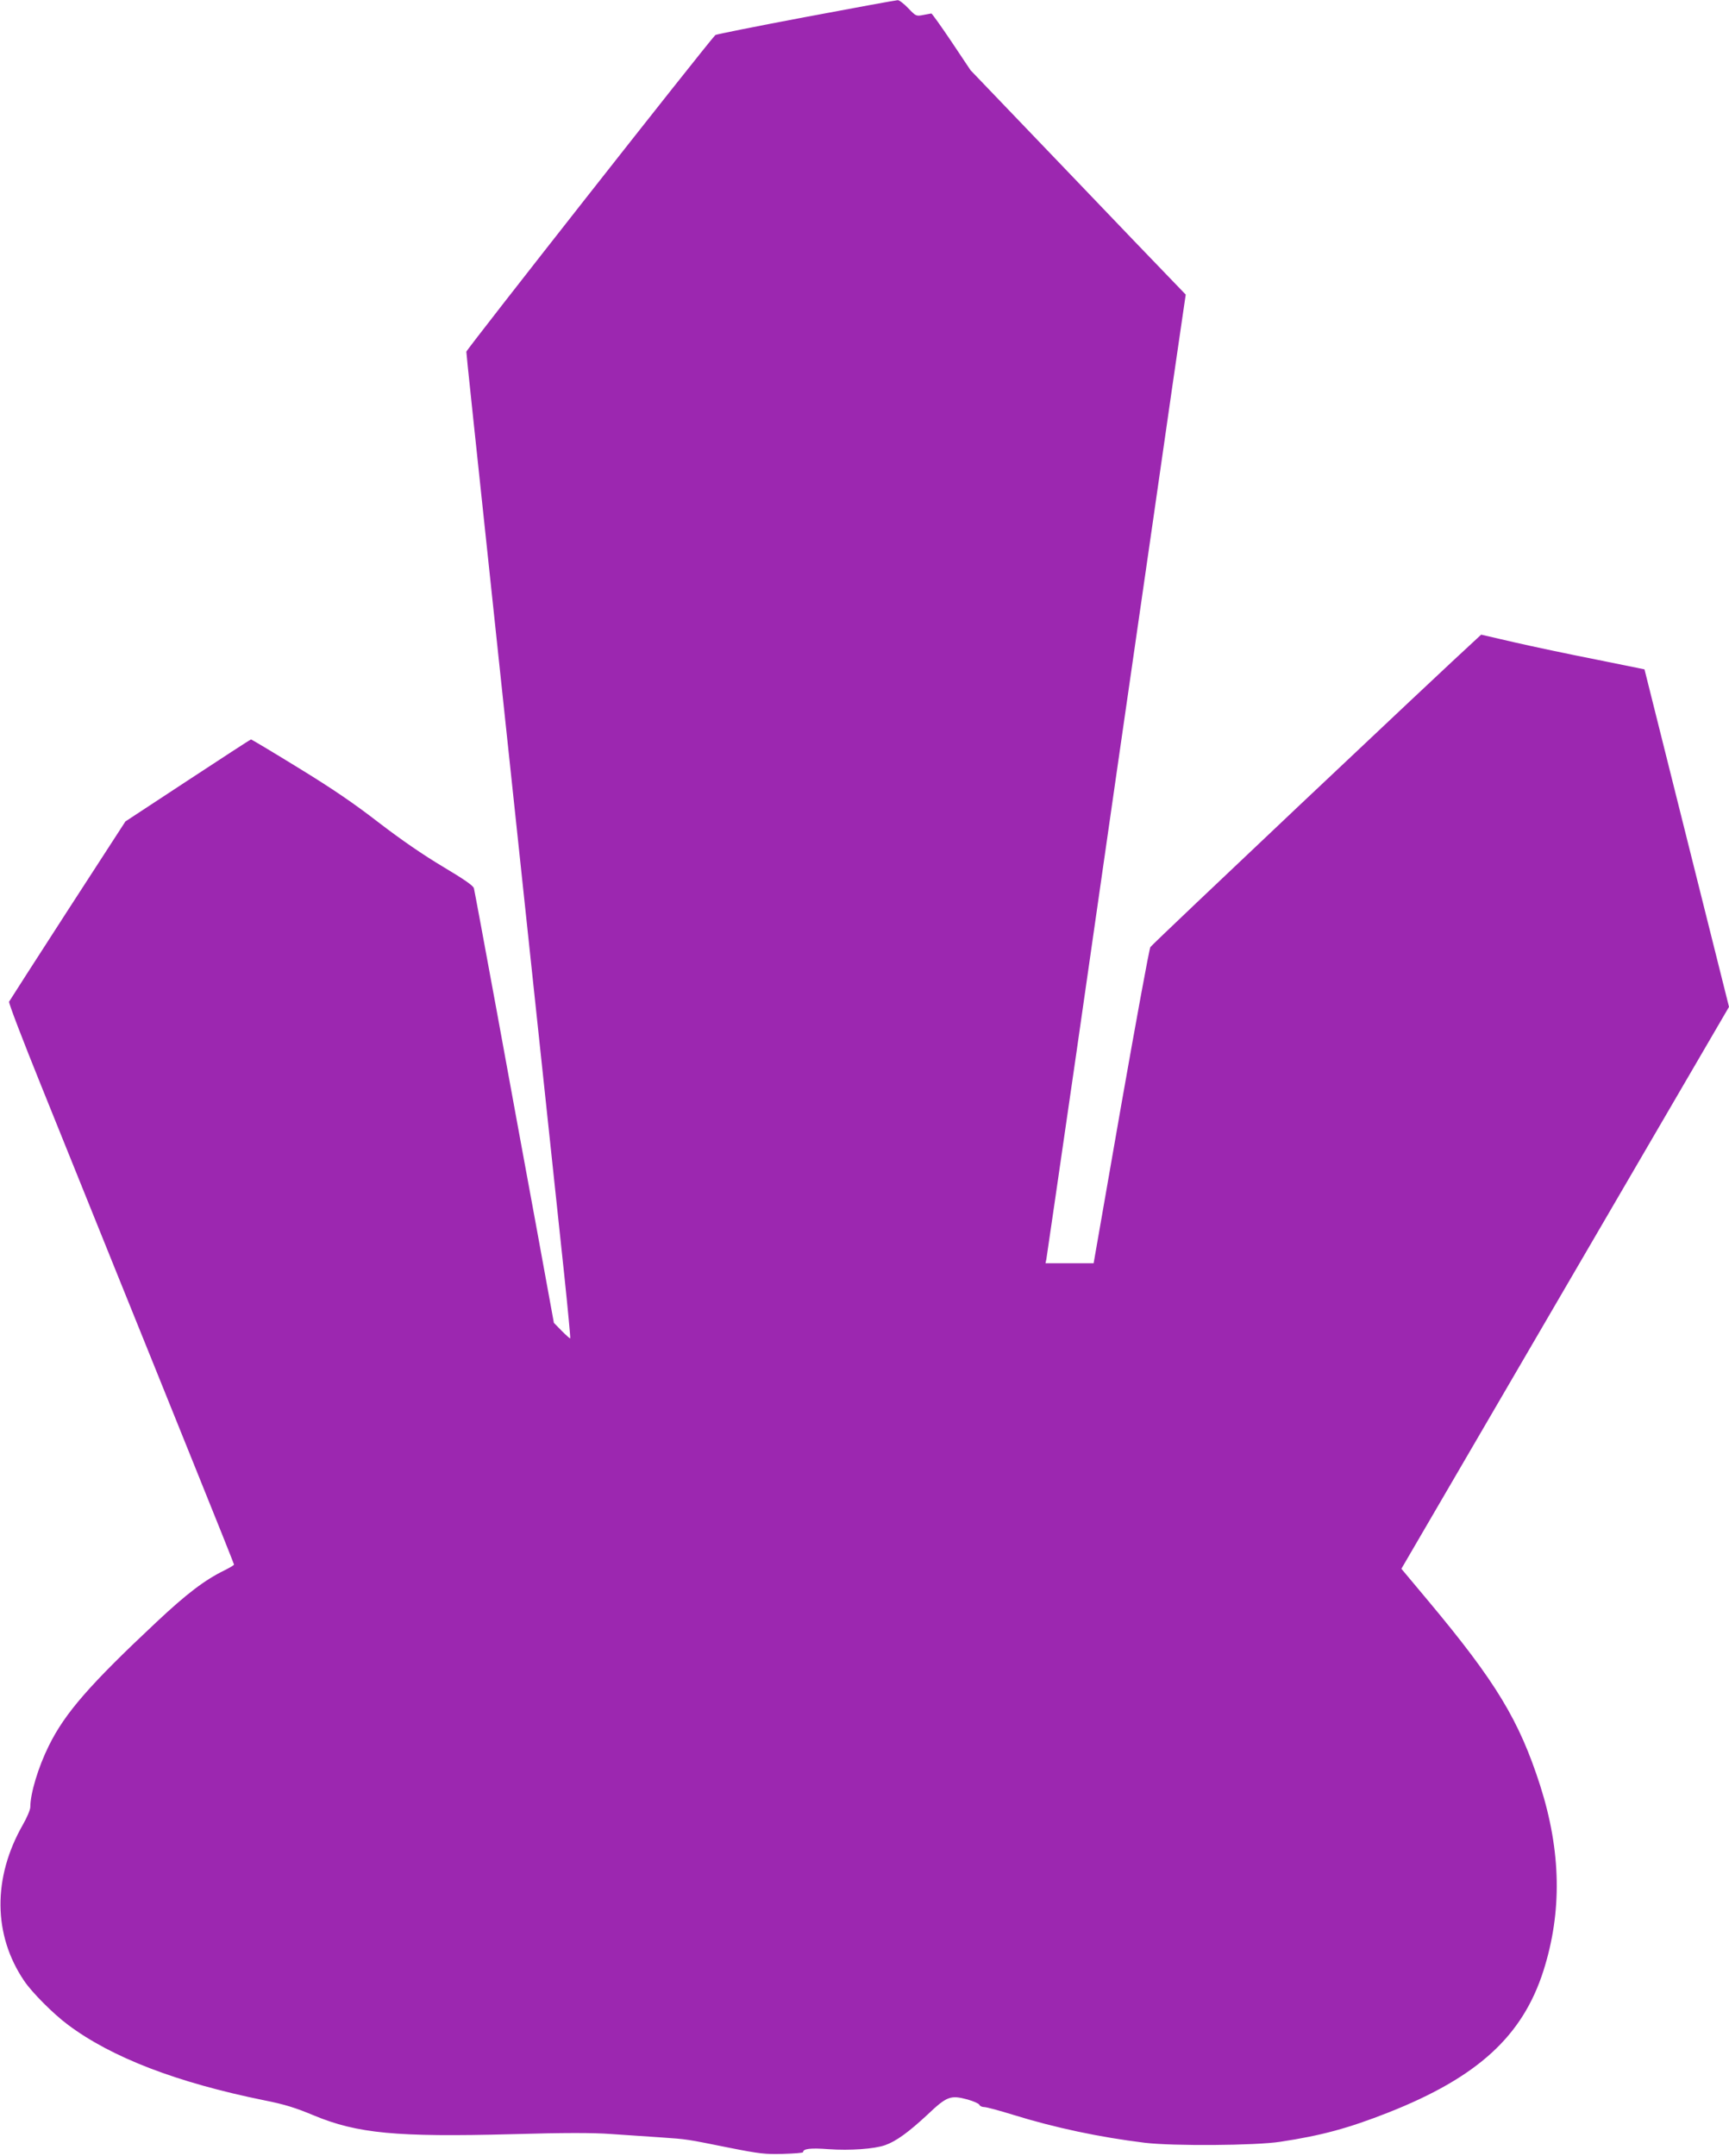
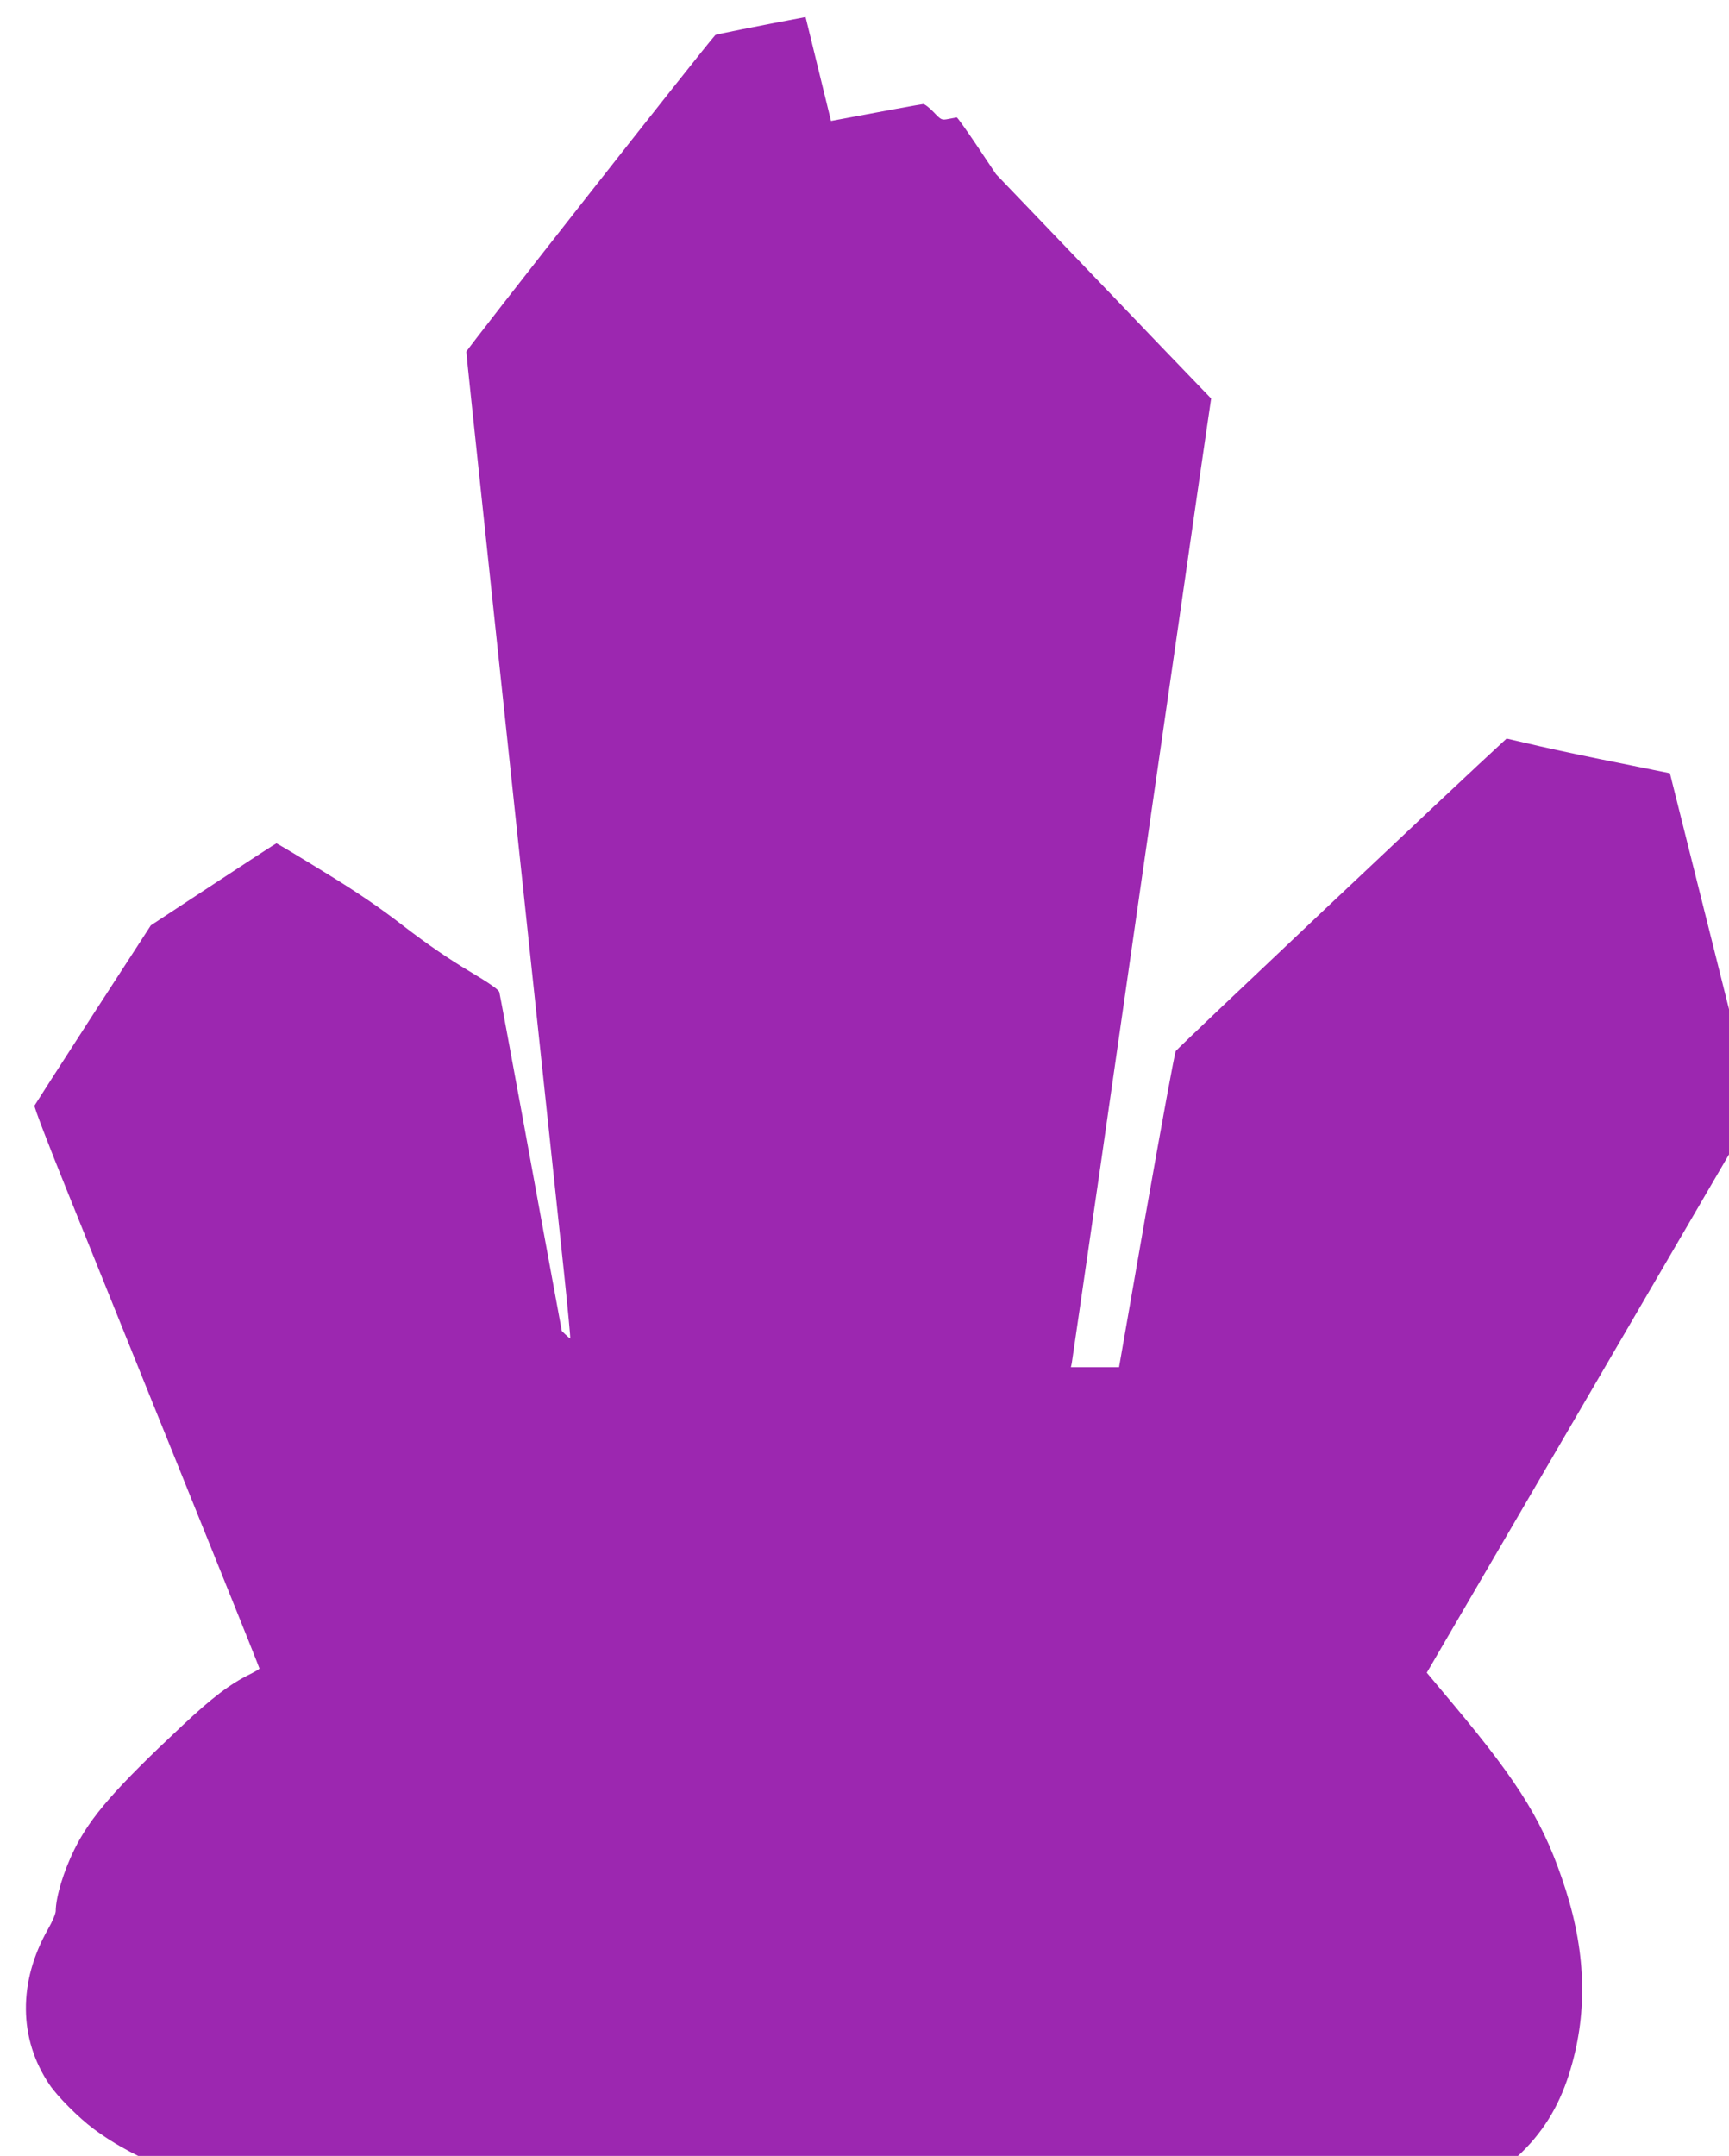
<svg xmlns="http://www.w3.org/2000/svg" version="1.0" width="1027pt" height="1280pt" viewBox="0 0 1027 1280" preserveAspectRatio="xMidYMid meet">
  <g transform="translate(0,1280) scale(0.1,-0.1)" fill="#9c27b0" stroke="none">
-     <path d="M4785 12699 c-291 -55 -532 -103 -536 -107 -68 -74 -1479 -1868 -1479 -1880 0 -15 42 -408 190 -1802 27 -256 117 -1102 200 -1880 83 -778 169 -1585 191 -1794 22 -208 38 -380 36 -382 -2 -2 -24 18 -50 44 l-47 48 -104 569 c-58 314 -164 890 -235 1280 -72 391 -133 720 -136 731 -3 15 -58 53 -182 127 -119 71 -246 158 -383 263 -150 116 -278 203 -479 326 -151 93 -277 168 -280 168 -3 0 -172 -110 -376 -244 l-370 -243 -343 -529 c-188 -291 -345 -535 -348 -541 -4 -7 82 -230 189 -495 107 -266 303 -751 435 -1078 132 -327 347 -858 476 -1179 130 -321 236 -587 236 -590 0 -4 -26 -19 -58 -35 -116 -57 -222 -137 -402 -306 -395 -370 -544 -540 -640 -735 -63 -127 -110 -283 -110 -364 0 -15 -20 -63 -45 -106 -179 -314 -176 -653 8 -925 47 -70 174 -197 260 -261 260 -195 649 -344 1167 -449 121 -24 185 -44 295 -90 258 -107 490 -129 1175 -111 316 9 477 9 590 1 85 -6 218 -15 294 -20 161 -11 151 -10 410 -62 177 -35 211 -39 317 -36 66 2 119 6 119 10 0 21 44 26 151 18 127 -9 272 1 337 24 65 23 139 77 250 180 117 111 138 118 239 91 35 -10 67 -24 70 -31 3 -8 16 -14 29 -14 14 0 91 -21 172 -46 245 -76 512 -133 782 -166 166 -20 656 -17 805 6 245 37 403 80 640 173 532 210 799 454 923 843 111 349 105 707 -19 1097 -125 389 -262 616 -666 1099 l-159 190 973 1668 973 1668 -251 1002 -251 1002 -286 58 c-158 31 -376 77 -485 102 l-199 46 -26 -24 c-227 -207 -1930 -1815 -1939 -1831 -7 -12 -85 -439 -175 -949 l-162 -928 -143 0 -143 0 5 23 c2 12 81 553 175 1202 93 649 201 1401 240 1670 39 270 138 958 221 1530 82 572 159 1104 171 1183 l21 143 -79 82 c-44 45 -332 345 -639 666 l-560 584 -113 169 c-62 92 -116 168 -120 168 -4 -1 -26 -5 -49 -9 -41 -8 -43 -7 -88 40 -26 27 -54 49 -63 48 -9 0 -255 -45 -547 -100z" />
+     <path d="M4785 12699 c-291 -55 -532 -103 -536 -107 -68 -74 -1479 -1868 -1479 -1880 0 -15 42 -408 190 -1802 27 -256 117 -1102 200 -1880 83 -778 169 -1585 191 -1794 22 -208 38 -380 36 -382 -2 -2 -24 18 -50 44 c-58 314 -164 890 -235 1280 -72 391 -133 720 -136 731 -3 15 -58 53 -182 127 -119 71 -246 158 -383 263 -150 116 -278 203 -479 326 -151 93 -277 168 -280 168 -3 0 -172 -110 -376 -244 l-370 -243 -343 -529 c-188 -291 -345 -535 -348 -541 -4 -7 82 -230 189 -495 107 -266 303 -751 435 -1078 132 -327 347 -858 476 -1179 130 -321 236 -587 236 -590 0 -4 -26 -19 -58 -35 -116 -57 -222 -137 -402 -306 -395 -370 -544 -540 -640 -735 -63 -127 -110 -283 -110 -364 0 -15 -20 -63 -45 -106 -179 -314 -176 -653 8 -925 47 -70 174 -197 260 -261 260 -195 649 -344 1167 -449 121 -24 185 -44 295 -90 258 -107 490 -129 1175 -111 316 9 477 9 590 1 85 -6 218 -15 294 -20 161 -11 151 -10 410 -62 177 -35 211 -39 317 -36 66 2 119 6 119 10 0 21 44 26 151 18 127 -9 272 1 337 24 65 23 139 77 250 180 117 111 138 118 239 91 35 -10 67 -24 70 -31 3 -8 16 -14 29 -14 14 0 91 -21 172 -46 245 -76 512 -133 782 -166 166 -20 656 -17 805 6 245 37 403 80 640 173 532 210 799 454 923 843 111 349 105 707 -19 1097 -125 389 -262 616 -666 1099 l-159 190 973 1668 973 1668 -251 1002 -251 1002 -286 58 c-158 31 -376 77 -485 102 l-199 46 -26 -24 c-227 -207 -1930 -1815 -1939 -1831 -7 -12 -85 -439 -175 -949 l-162 -928 -143 0 -143 0 5 23 c2 12 81 553 175 1202 93 649 201 1401 240 1670 39 270 138 958 221 1530 82 572 159 1104 171 1183 l21 143 -79 82 c-44 45 -332 345 -639 666 l-560 584 -113 169 c-62 92 -116 168 -120 168 -4 -1 -26 -5 -49 -9 -41 -8 -43 -7 -88 40 -26 27 -54 49 -63 48 -9 0 -255 -45 -547 -100z" />
  </g>
</svg>